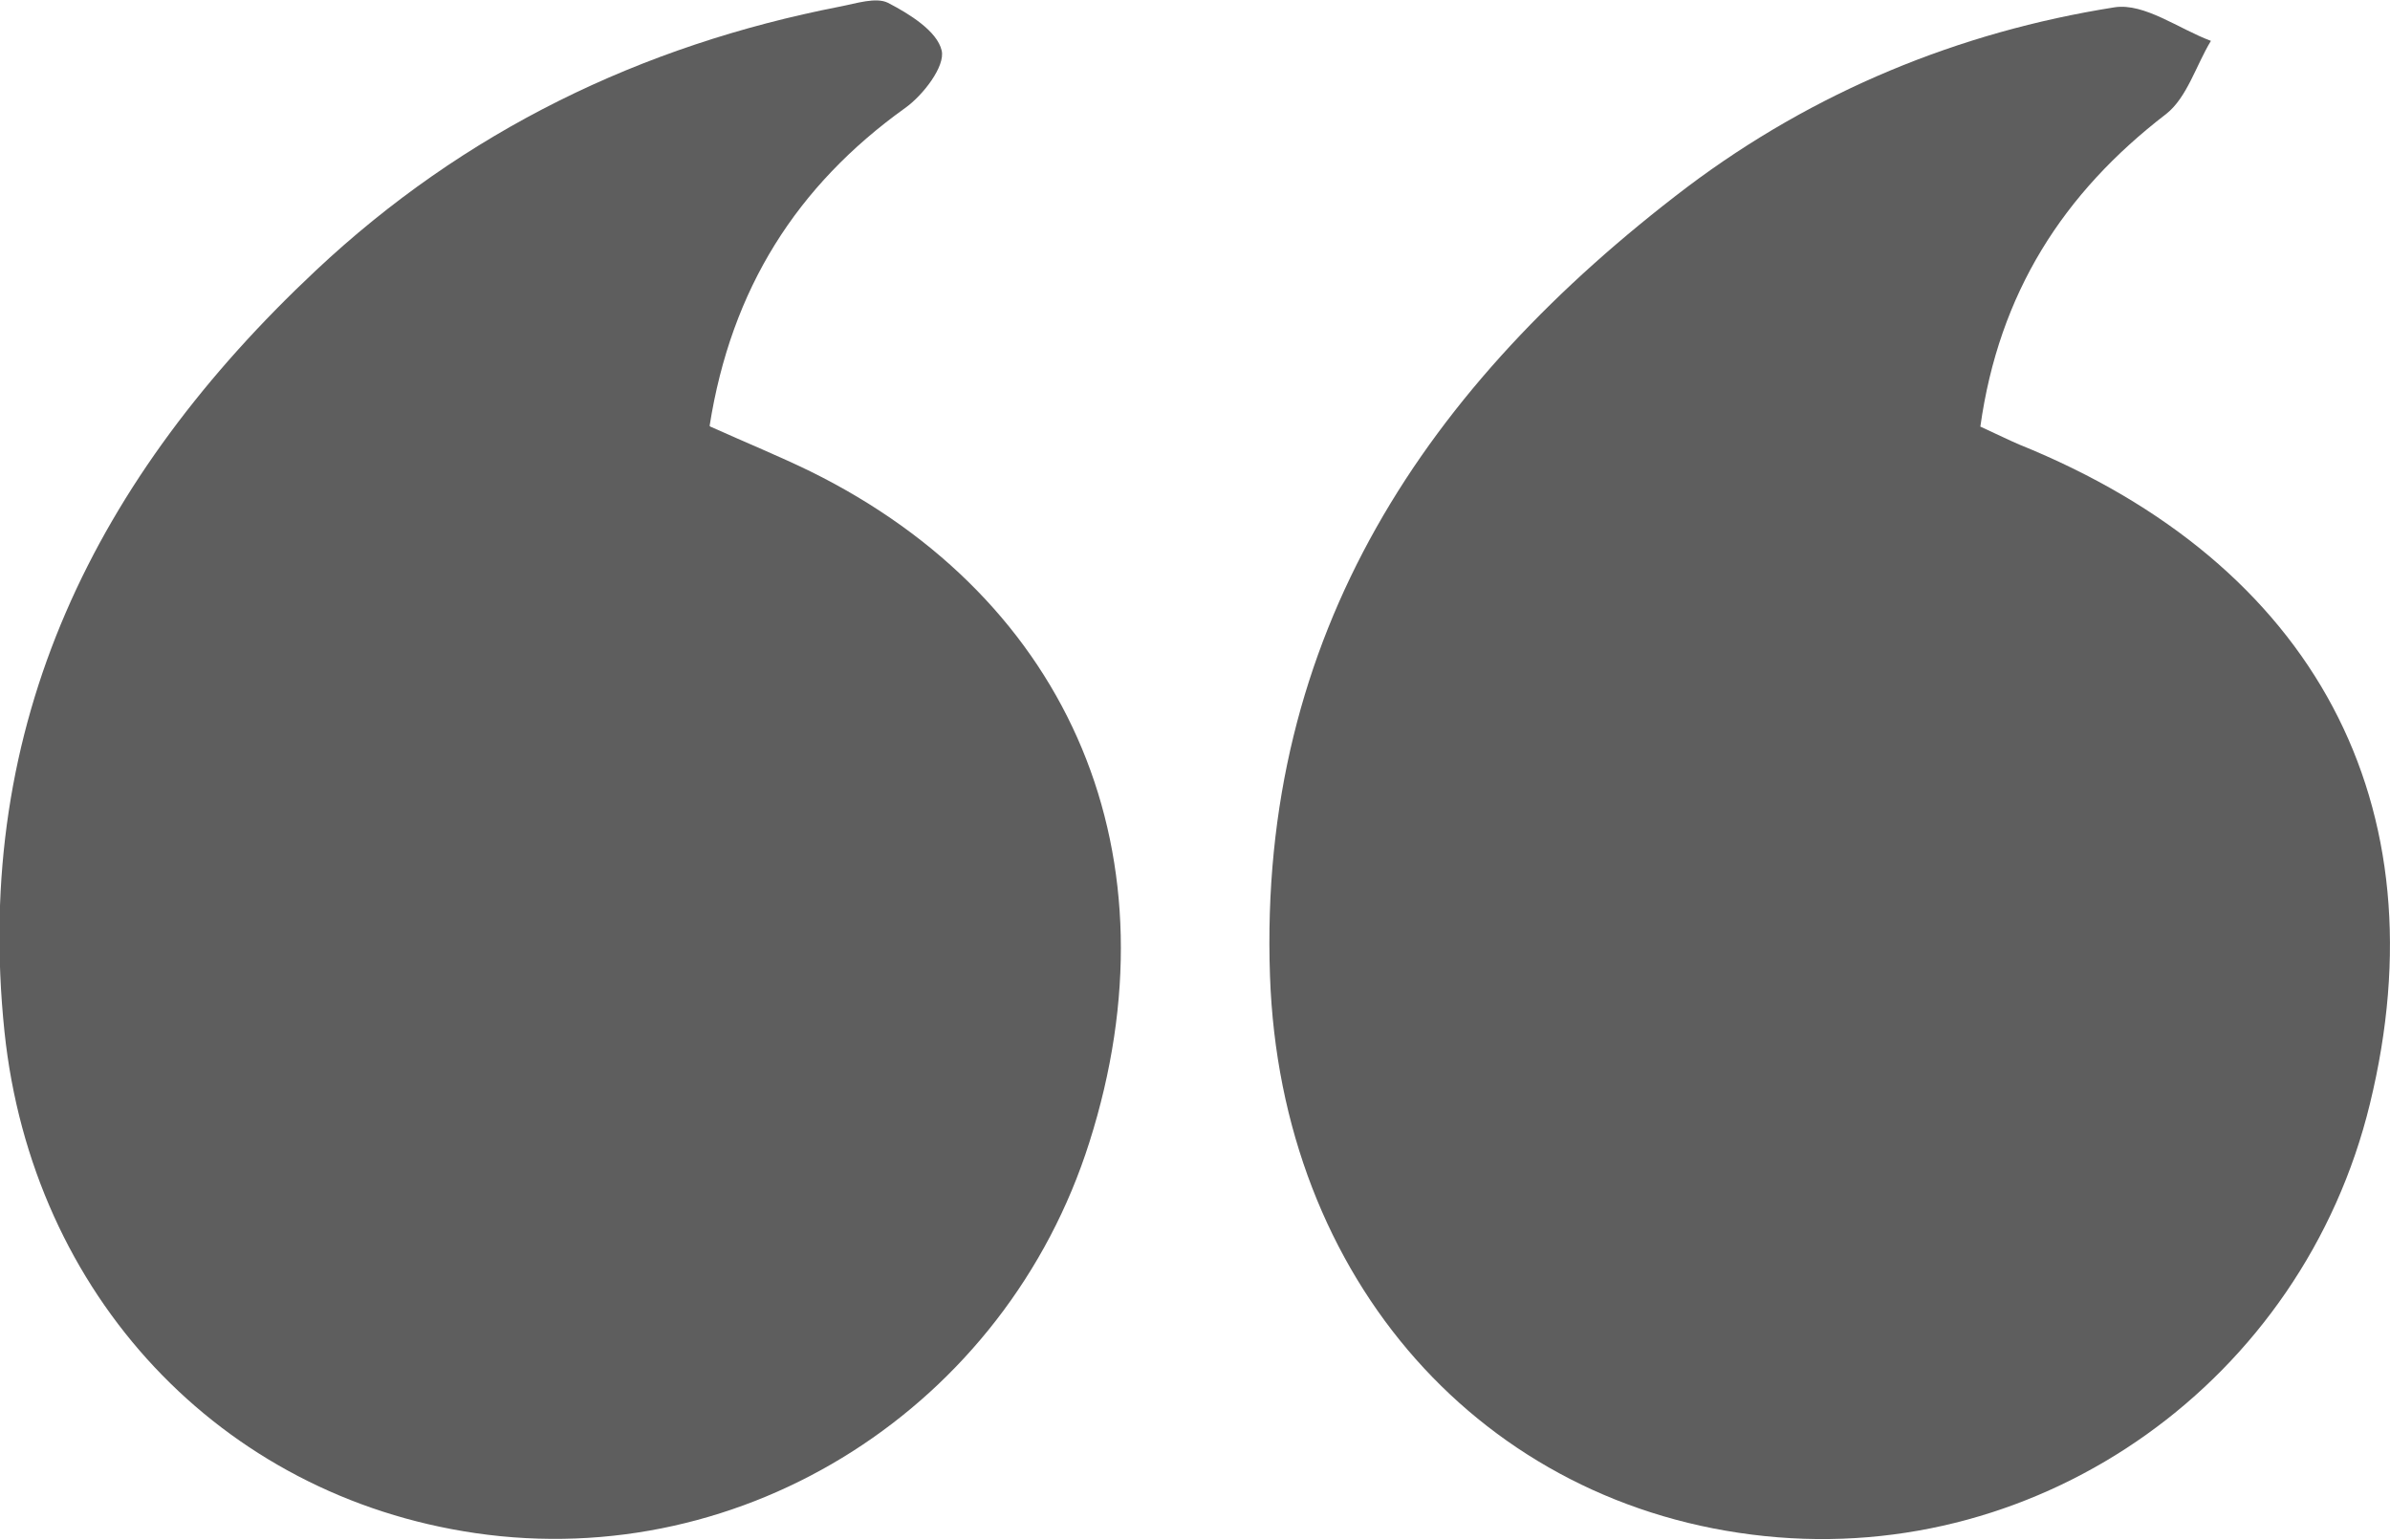
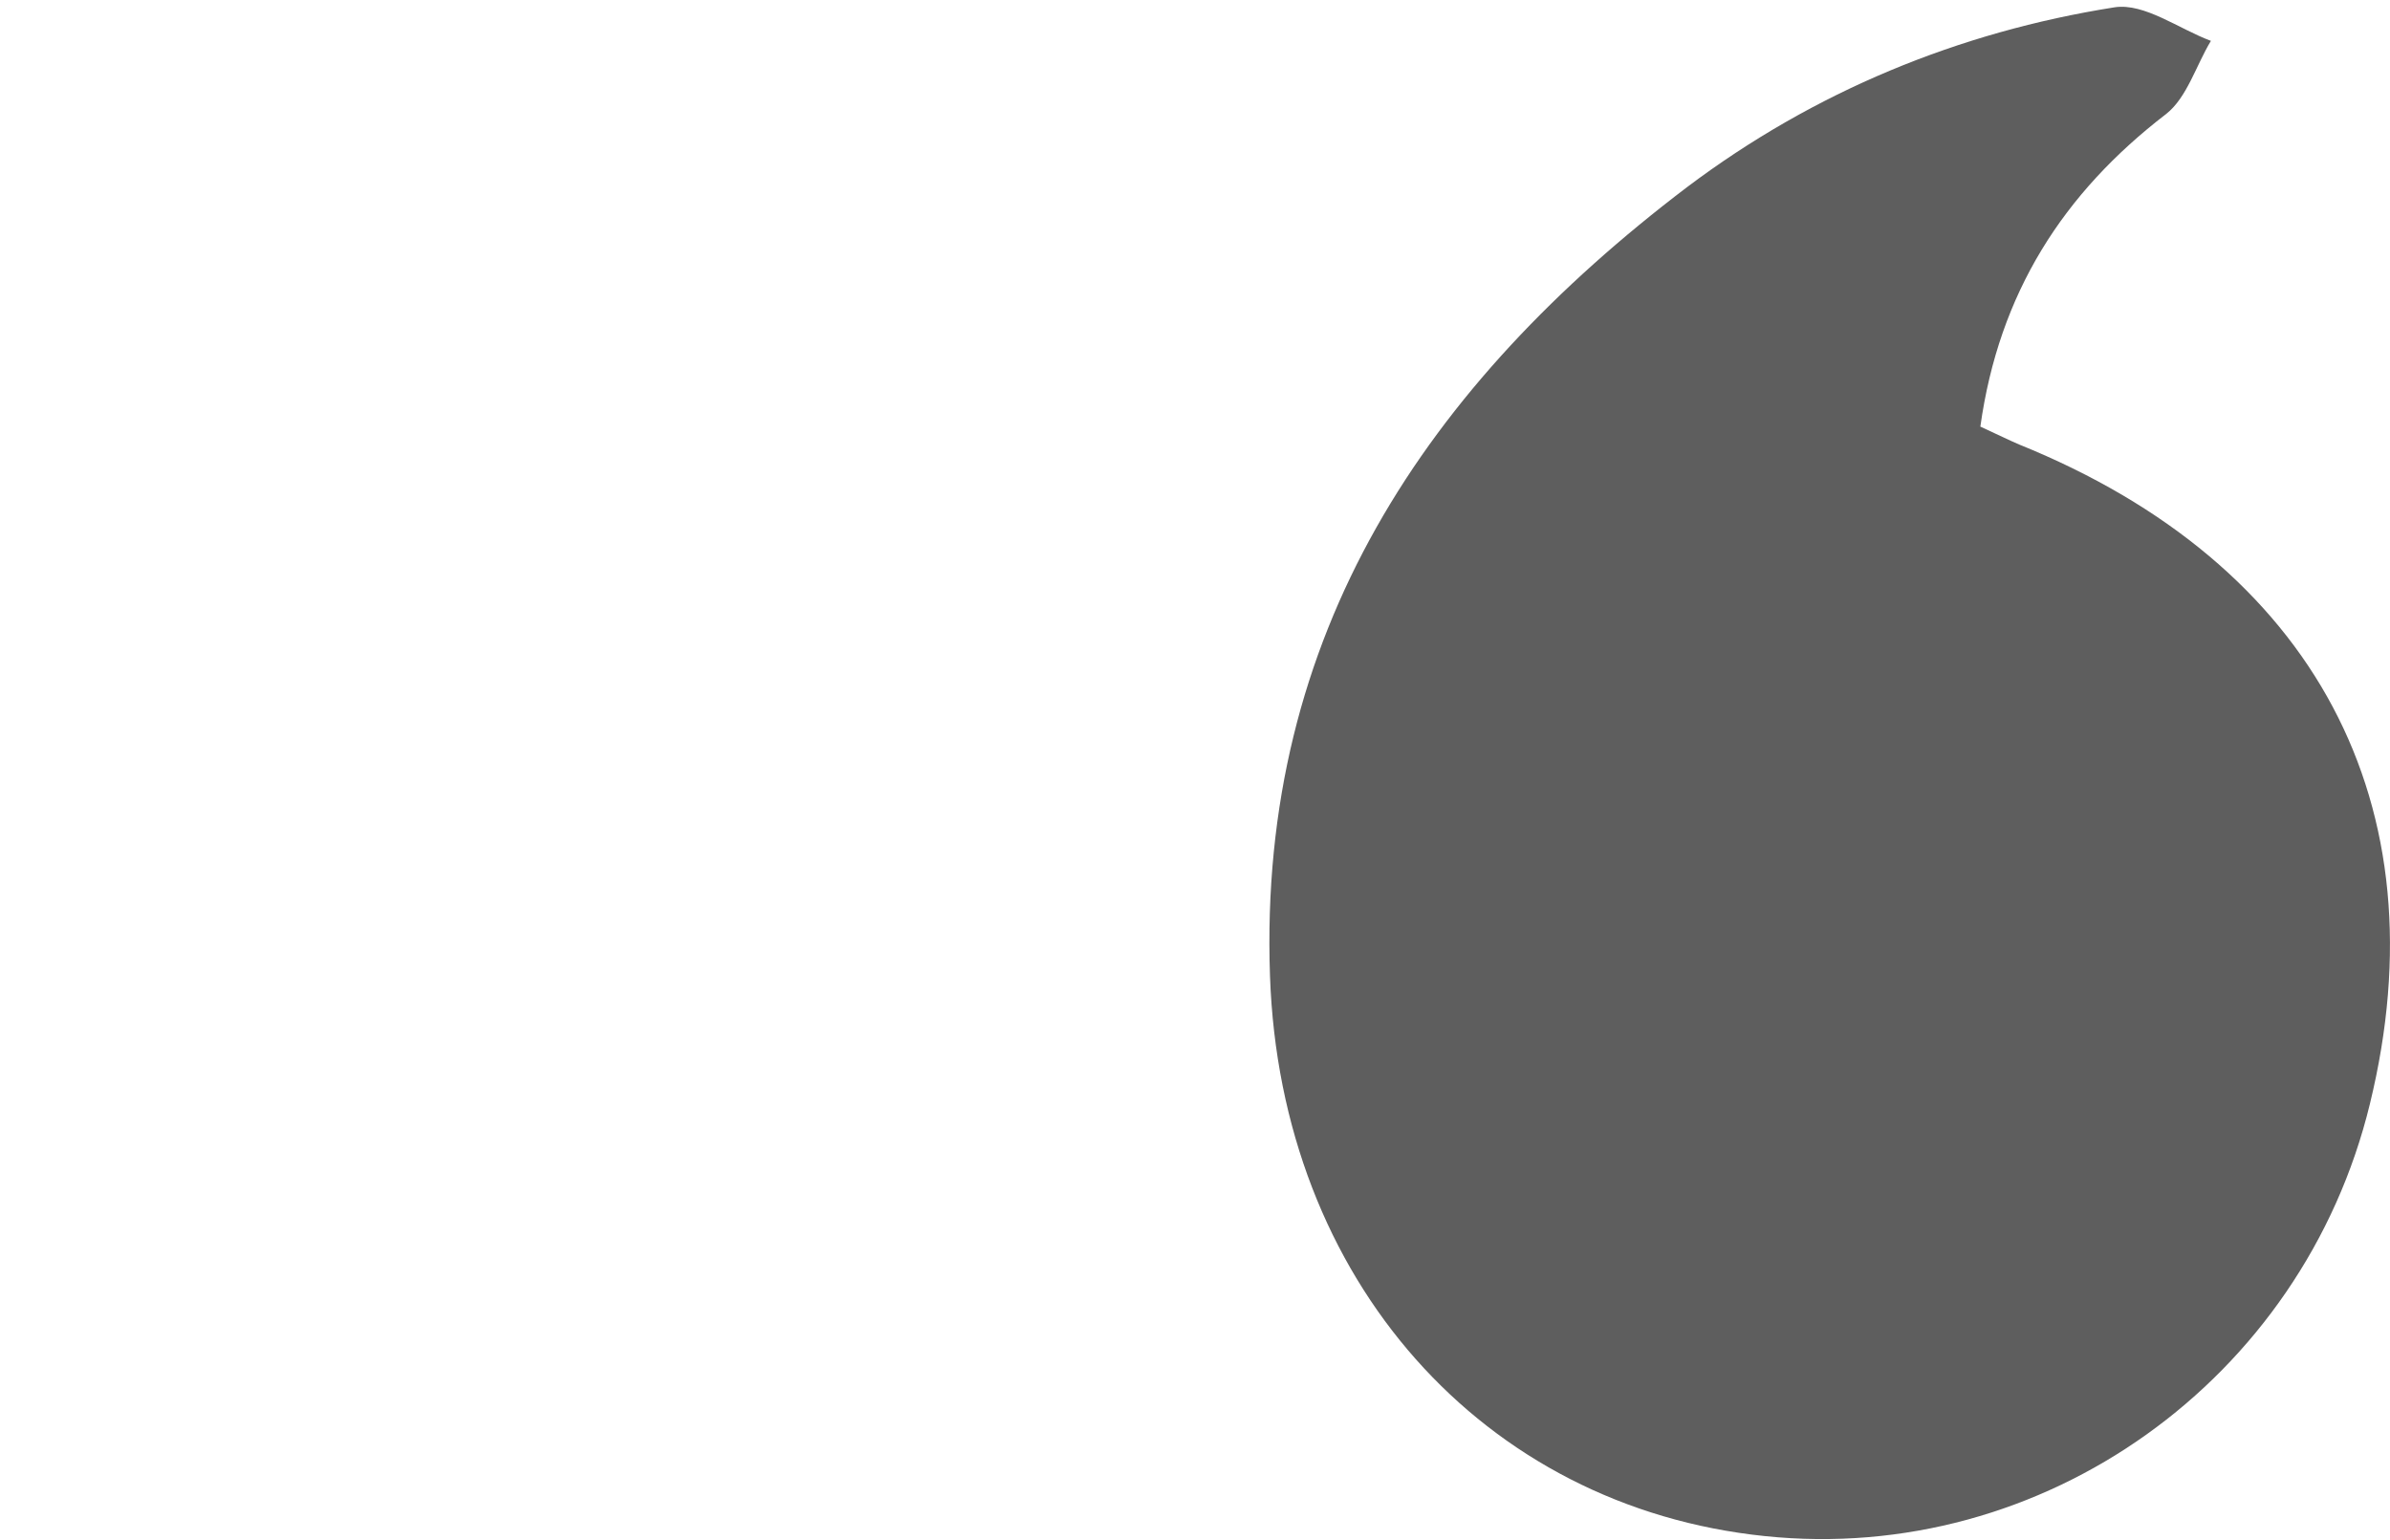
<svg xmlns="http://www.w3.org/2000/svg" id="Calque_2" width="11.3mm" height="7.28mm" viewBox="0 0 32.03 20.62">
  <defs>
    <style>.cls-1{fill:#5e5e5e;stroke-width:0px;}</style>
  </defs>
  <g id="Layer_1">
    <path class="cls-1" d="m26.54,5.71c.24.11.38.18.52.24,3.96,1.6,5.68,4.83,4.7,8.84-.9,3.7-4.38,6.18-8.11,5.79-3.77-.39-6.49-3.43-6.63-7.51-.16-4.58,2.1-7.92,5.59-10.57,1.7-1.28,3.64-2.08,5.73-2.41.4-.06.86.29,1.29.45-.2.33-.32.76-.6.98-1.38,1.06-2.24,2.4-2.49,4.19Z" />
-     <path class="cls-1" d="m9.52,5.71c.49.22.93.4,1.34.6,3.51,1.73,4.95,5.18,3.74,8.99-1.12,3.54-4.61,5.77-8.23,5.24-3.42-.5-5.94-3.19-6.31-6.72C-.37,9.68,1.29,6.38,4.23,3.62,6.22,1.75,8.59.6,11.26.08c.21-.04.48-.13.64-.05.29.15.66.38.72.64.05.21-.25.6-.49.77-1.45,1.04-2.33,2.42-2.62,4.26Z" />
  </g>
</svg>